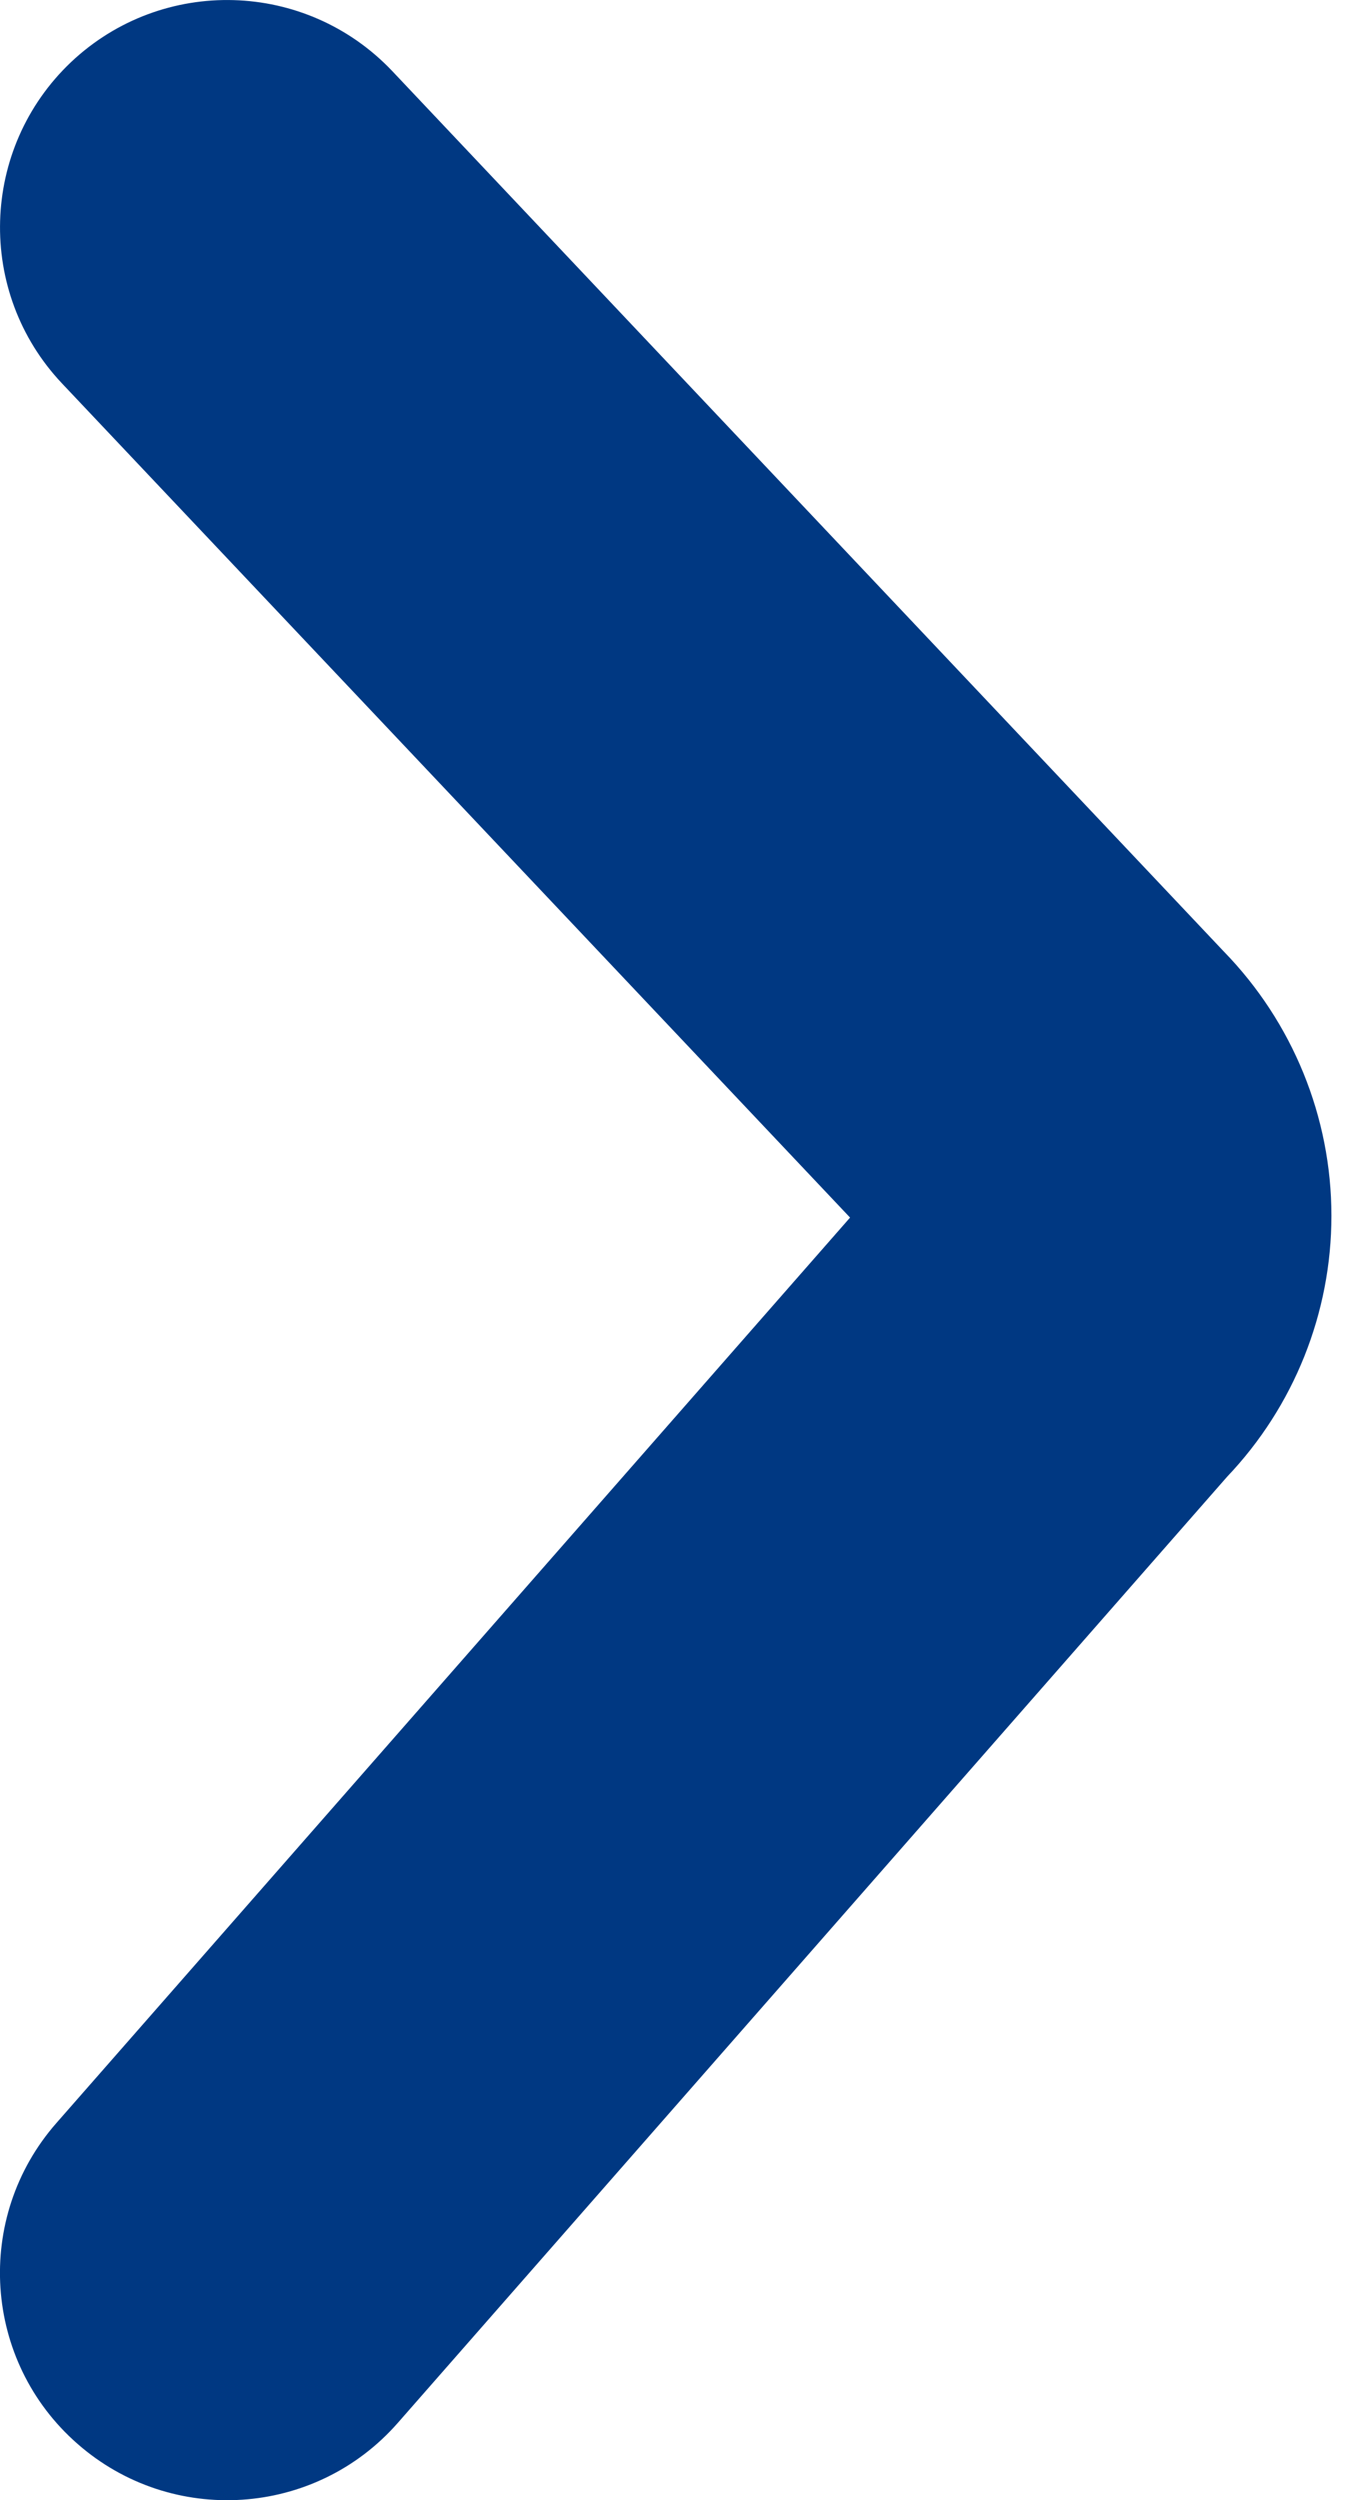
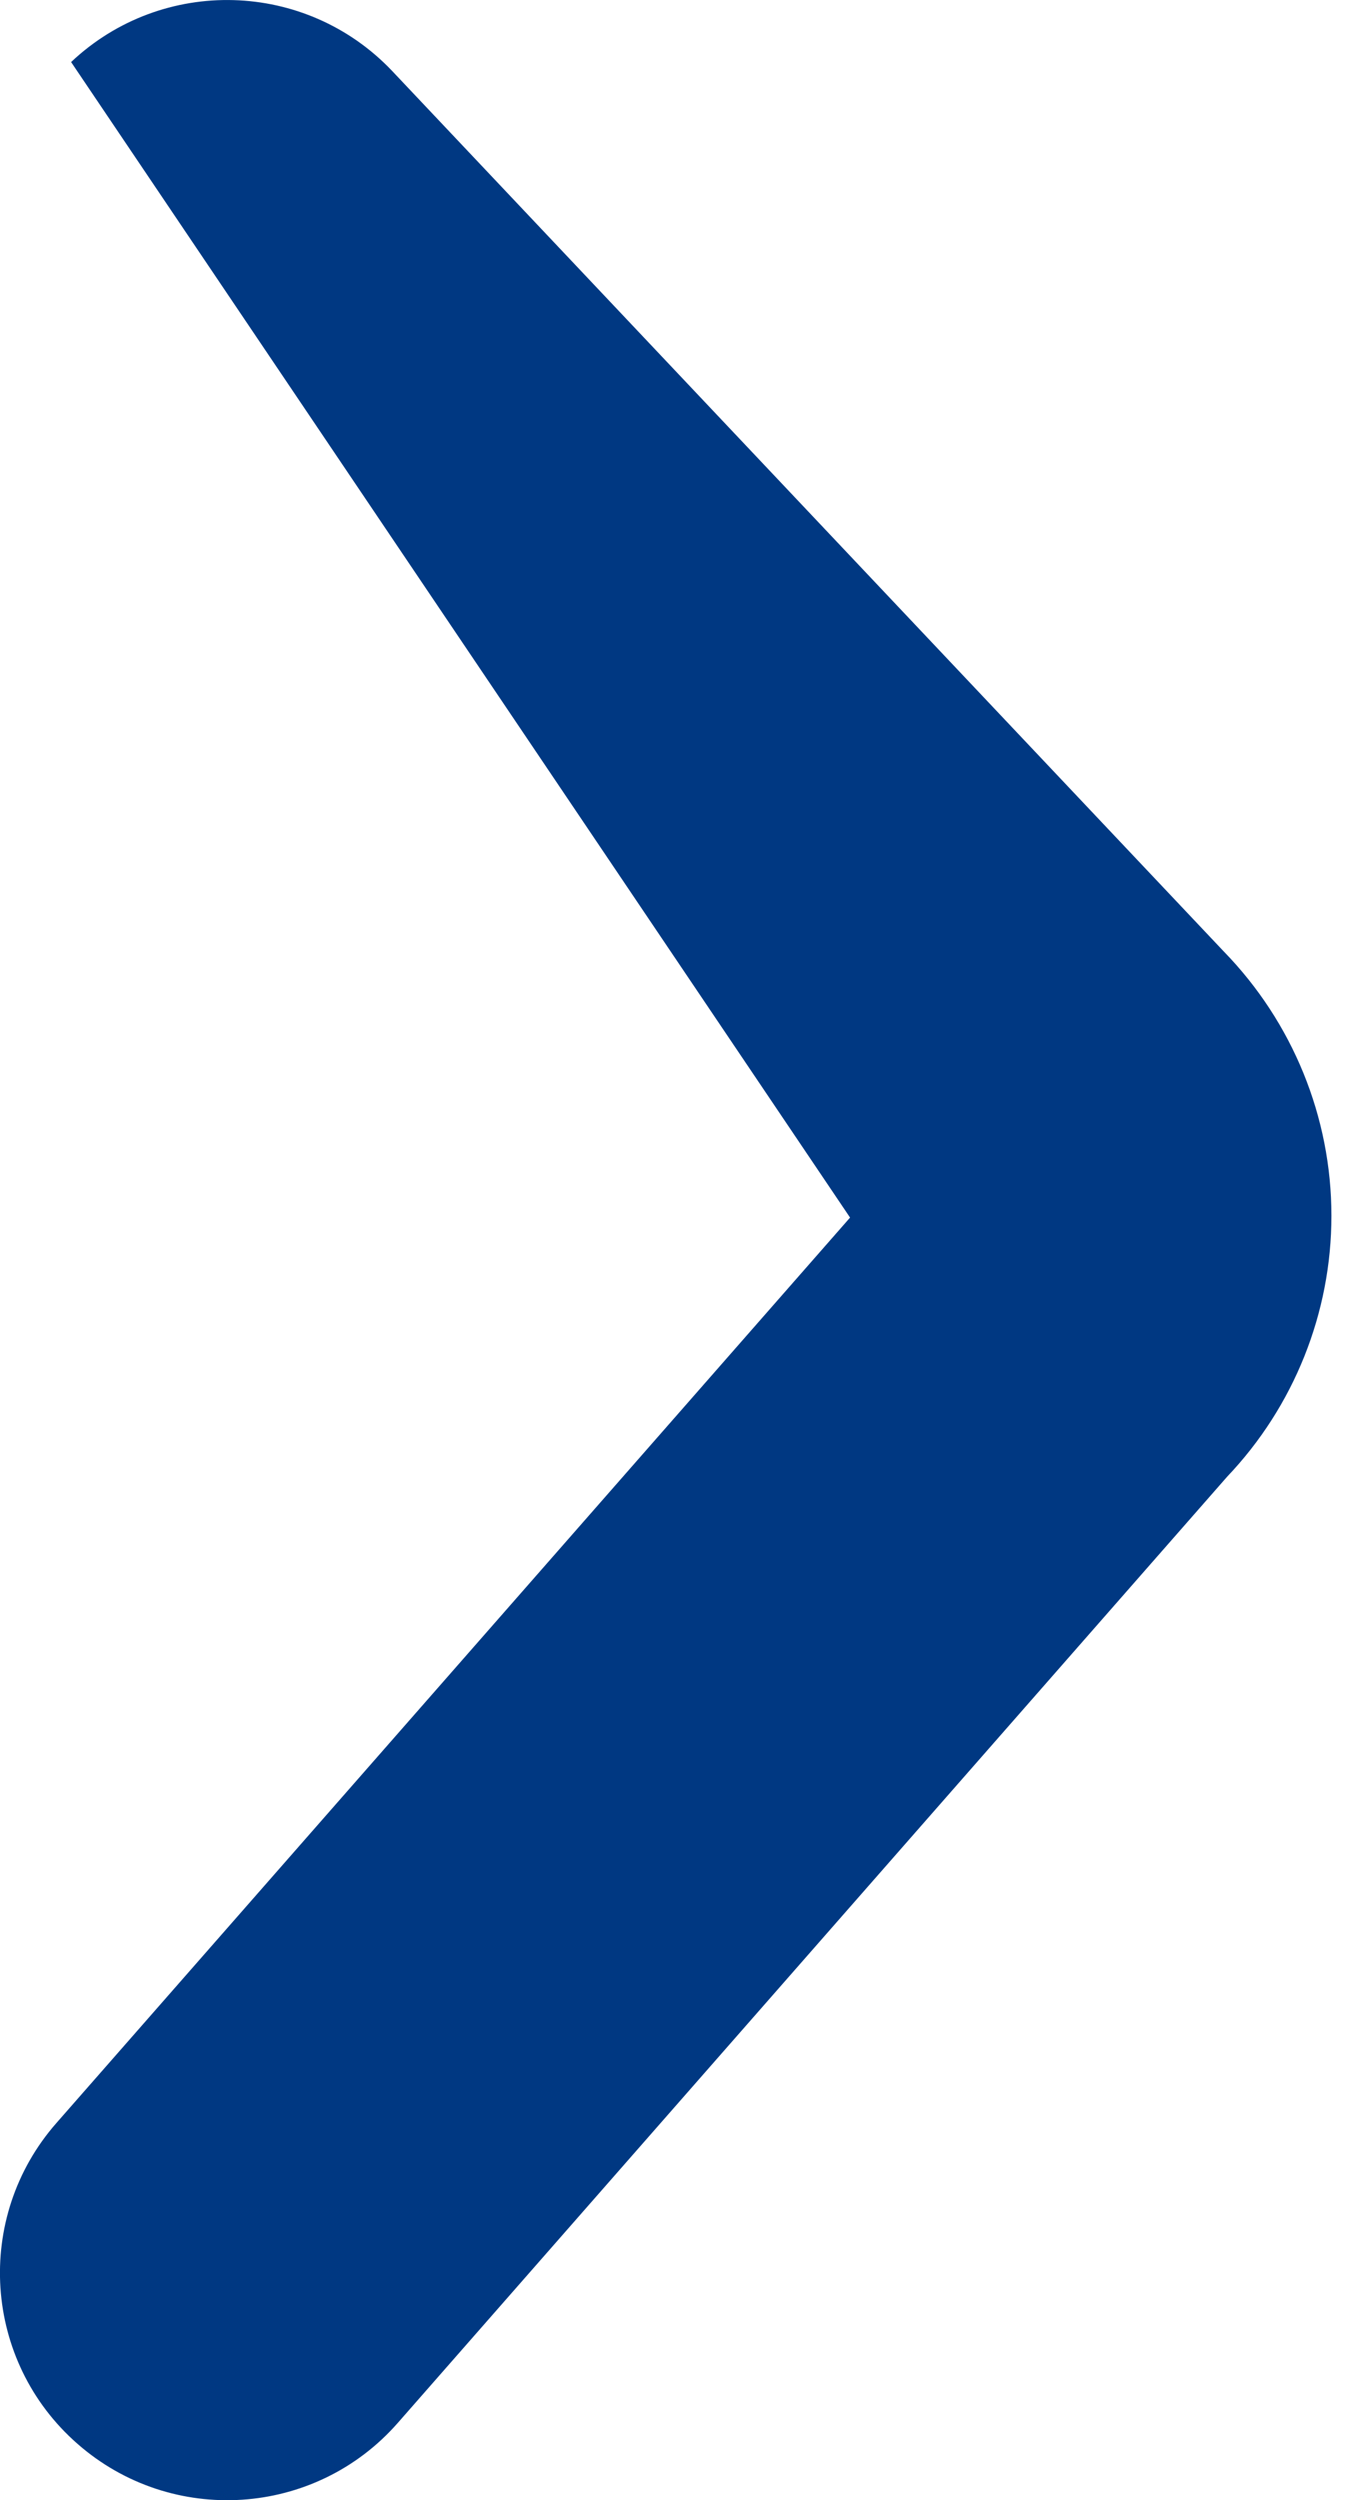
<svg xmlns="http://www.w3.org/2000/svg" width="6" height="11" viewBox="0 0 6 11" fill="none">
-   <path fill-rule="evenodd" clip-rule="evenodd" d="M0.341 10.752C0.756 11.116 1.388 11.075 1.752 10.659L5.402 6.497C5.696 6.188 5.861 5.777 5.861 5.349C5.861 4.914 5.69 4.497 5.387 4.186L1.727 0.313C1.347 -0.088 0.715 -0.106 0.313 0.273C-0.088 0.653 -0.106 1.286 0.273 1.687L3.742 5.357L0.248 9.341C-0.116 9.756 -0.075 10.388 0.341 10.752Z" fill="#003882" />
+   <path fill-rule="evenodd" clip-rule="evenodd" d="M0.341 10.752C0.756 11.116 1.388 11.075 1.752 10.659L5.402 6.497C5.696 6.188 5.861 5.777 5.861 5.349C5.861 4.914 5.69 4.497 5.387 4.186L1.727 0.313C1.347 -0.088 0.715 -0.106 0.313 0.273L3.742 5.357L0.248 9.341C-0.116 9.756 -0.075 10.388 0.341 10.752Z" fill="#003882" />
</svg>